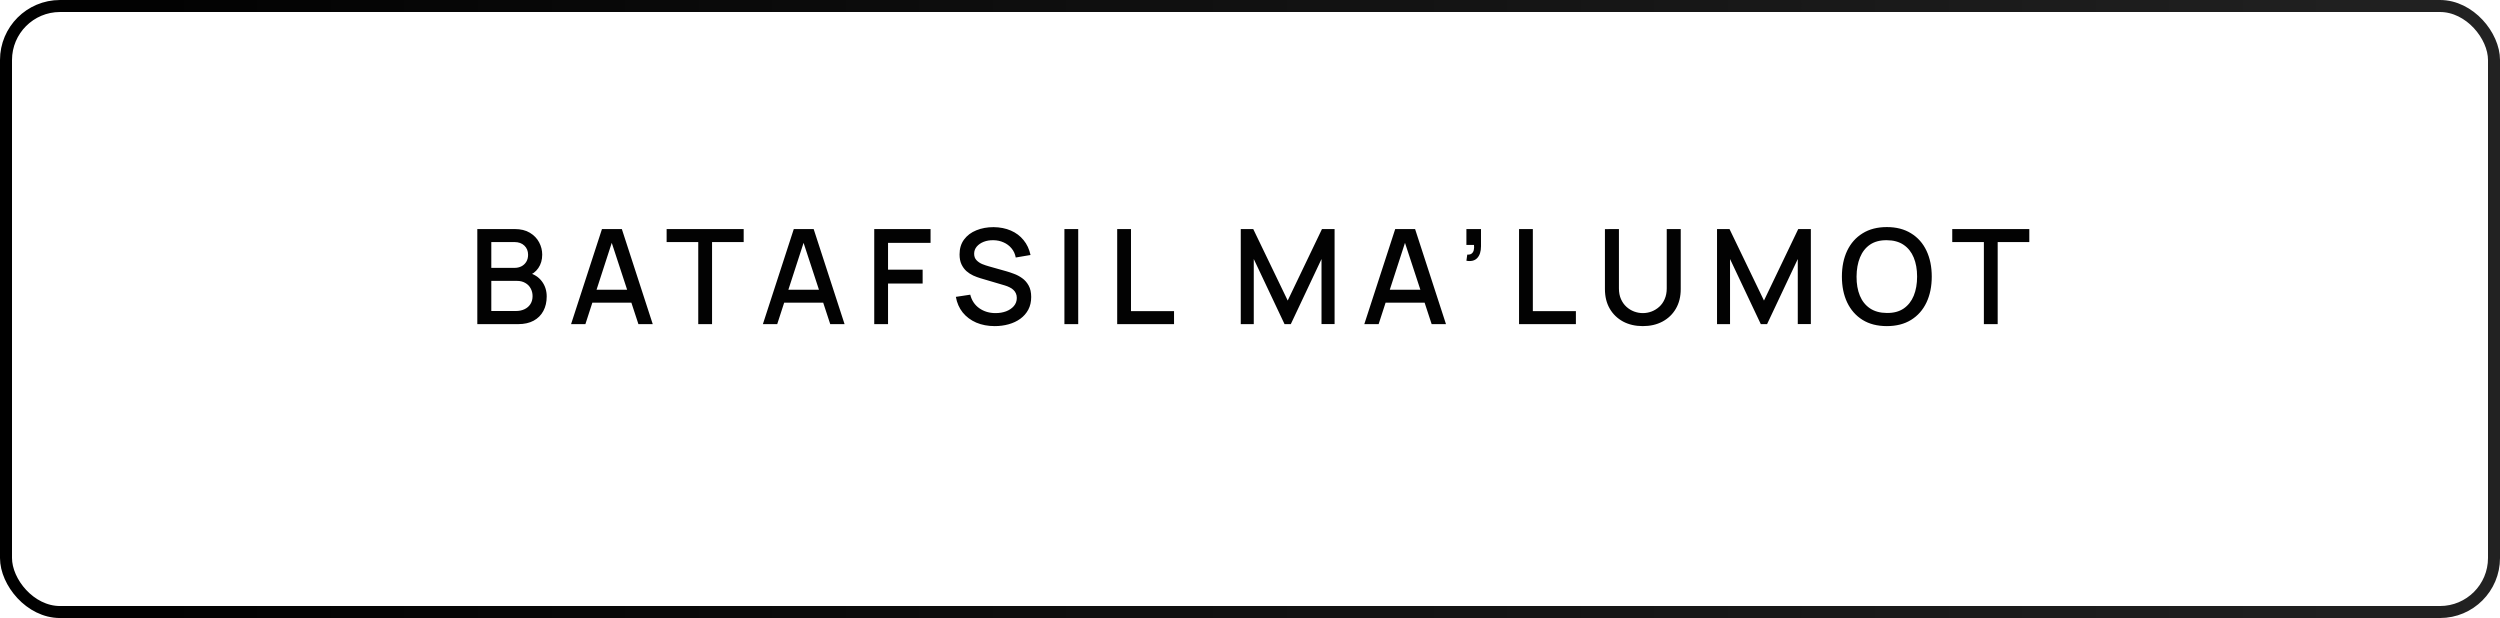
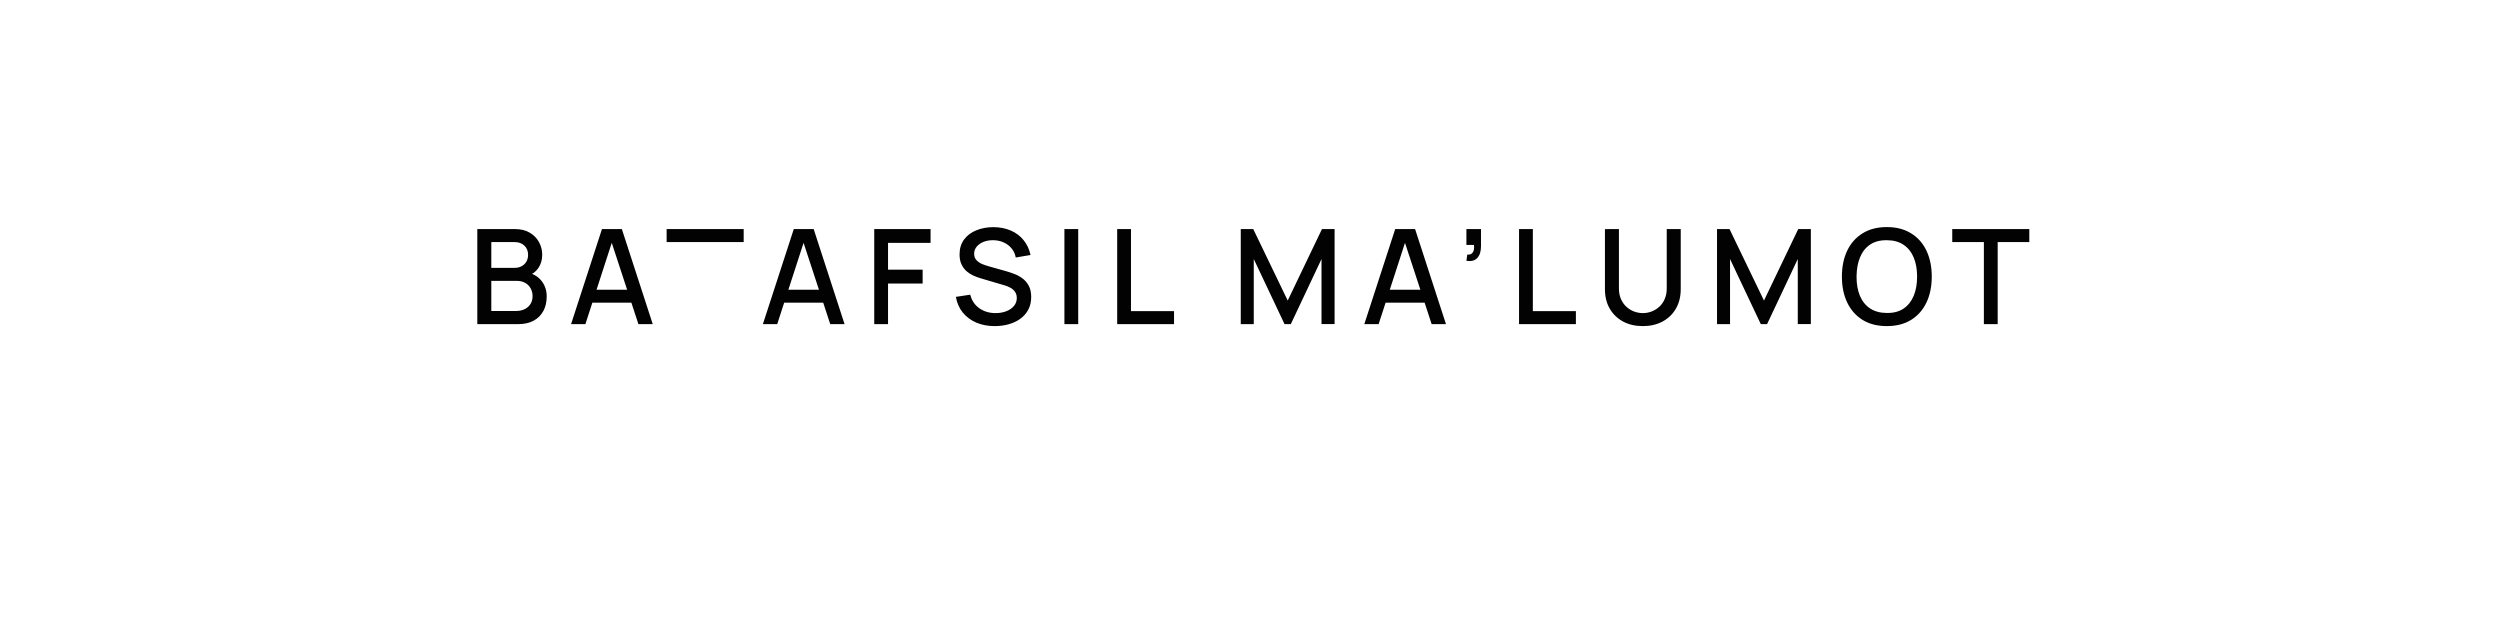
<svg xmlns="http://www.w3.org/2000/svg" width="833" height="206" viewBox="0 0 833 206" fill="none">
-   <rect x="2" y="2" width="829.002" height="201.925" rx="18" stroke="url(#paint0_linear_90_321)" stroke-width="4" />
-   <path d="M159.04 108V76.32H171.492C173.501 76.32 175.188 76.731 176.552 77.552C177.916 78.373 178.942 79.437 179.632 80.742C180.321 82.033 180.666 83.397 180.666 84.834C180.666 86.579 180.233 88.075 179.368 89.322C178.517 90.569 177.366 91.419 175.914 91.874L175.87 90.796C177.894 91.295 179.448 92.27 180.534 93.722C181.619 95.159 182.162 96.839 182.162 98.76C182.162 100.623 181.788 102.243 181.04 103.622C180.306 105.001 179.228 106.079 177.806 106.856C176.398 107.619 174.689 108 172.68 108H159.04ZM163.704 103.622H171.976C173.017 103.622 173.948 103.424 174.77 103.028C175.606 102.632 176.258 102.067 176.728 101.334C177.212 100.586 177.454 99.699 177.454 98.672C177.454 97.719 177.241 96.861 176.816 96.098C176.405 95.321 175.804 94.712 175.012 94.272C174.234 93.817 173.318 93.59 172.262 93.59H163.704V103.622ZM163.704 89.256H171.426C172.276 89.256 173.039 89.087 173.714 88.75C174.403 88.398 174.946 87.899 175.342 87.254C175.752 86.594 175.958 85.802 175.958 84.878C175.958 83.646 175.547 82.634 174.726 81.842C173.904 81.05 172.804 80.654 171.426 80.654H163.704V89.256ZM190.28 108L200.576 76.32H207.198L217.494 108H212.72L203.238 79.092H204.426L195.054 108H190.28ZM195.626 100.85V96.538H212.17V100.85H195.626ZM232.658 108V80.654H222.12V76.32H247.794V80.654H237.256V108H232.658ZM254.195 108L264.491 76.32H271.113L281.409 108H276.635L267.153 79.092H268.341L258.969 108H254.195ZM259.541 100.85V96.538H276.085V100.85H259.541ZM291.296 108V76.32H310.062V80.918H295.894V89.85H307.422V94.47H295.894V108H291.296ZM331.45 108.66C329.177 108.66 327.124 108.271 325.29 107.494C323.472 106.702 321.968 105.58 320.78 104.128C319.607 102.661 318.844 100.923 318.492 98.914L323.288 98.188C323.772 100.124 324.784 101.635 326.324 102.72C327.864 103.791 329.661 104.326 331.714 104.326C332.99 104.326 334.164 104.128 335.234 103.732C336.305 103.321 337.163 102.742 337.808 101.994C338.468 101.231 338.798 100.322 338.798 99.266C338.798 98.694 338.696 98.188 338.49 97.748C338.3 97.308 338.028 96.927 337.676 96.604C337.339 96.267 336.921 95.981 336.422 95.746C335.938 95.497 335.403 95.284 334.816 95.108L326.698 92.71C325.906 92.475 325.1 92.175 324.278 91.808C323.457 91.427 322.702 90.935 322.012 90.334C321.338 89.718 320.788 88.963 320.362 88.068C319.937 87.159 319.724 86.059 319.724 84.768C319.724 82.817 320.223 81.167 321.22 79.818C322.232 78.454 323.596 77.427 325.312 76.738C327.028 76.034 328.95 75.682 331.076 75.682C333.218 75.711 335.132 76.093 336.818 76.826C338.52 77.559 339.928 78.615 341.042 79.994C342.172 81.358 342.949 83.015 343.374 84.966L338.446 85.802C338.226 84.614 337.757 83.595 337.038 82.744C336.32 81.879 335.44 81.219 334.398 80.764C333.357 80.295 332.228 80.053 331.01 80.038C329.837 80.009 328.759 80.185 327.776 80.566C326.808 80.947 326.031 81.483 325.444 82.172C324.872 82.861 324.586 83.653 324.586 84.548C324.586 85.428 324.843 86.139 325.356 86.682C325.87 87.225 326.5 87.657 327.248 87.98C328.011 88.288 328.766 88.545 329.514 88.75L335.366 90.4C336.1 90.605 336.928 90.884 337.852 91.236C338.791 91.573 339.693 92.05 340.558 92.666C341.438 93.282 342.164 94.103 342.736 95.13C343.308 96.142 343.594 97.418 343.594 98.958C343.594 100.557 343.272 101.965 342.626 103.182C341.981 104.385 341.094 105.397 339.964 106.218C338.85 107.025 337.559 107.633 336.092 108.044C334.626 108.455 333.078 108.66 331.45 108.66ZM354.663 108V76.32H359.261V108H354.663ZM372.247 108V76.32H376.845V103.666H391.189V108H372.247ZM413.422 108V76.32H417.58L429.064 100.146L440.482 76.32H444.684V107.978H440.328V86.308L430.098 108H428.008L417.756 86.308V108H413.422ZM454.587 108L464.883 76.32H471.505L481.801 108H477.027L467.545 79.092H468.733L459.361 108H454.587ZM459.933 100.85V96.538H476.477V100.85H459.933ZM488.605 86.88L488.891 84.834C489.522 84.878 490.013 84.761 490.365 84.482C490.717 84.203 490.952 83.815 491.069 83.316C491.186 82.817 491.208 82.253 491.135 81.622H488.605V76.32H493.467V82.062C493.467 83.793 493.049 85.098 492.213 85.978C491.392 86.858 490.189 87.159 488.605 86.88ZM506.146 108V76.32H510.744V103.666H525.088V108H506.146ZM547.392 108.66C544.913 108.66 542.72 108.154 540.814 107.142C538.922 106.115 537.44 104.685 536.37 102.852C535.299 101.004 534.764 98.833 534.764 96.34V76.342L539.428 76.32V96.098C539.428 97.447 539.655 98.635 540.11 99.662C540.564 100.689 541.173 101.547 541.936 102.236C542.698 102.925 543.549 103.446 544.488 103.798C545.441 104.15 546.409 104.326 547.392 104.326C548.389 104.326 549.357 104.15 550.296 103.798C551.249 103.431 552.107 102.903 552.87 102.214C553.632 101.525 554.234 100.667 554.674 99.64C555.128 98.613 555.356 97.433 555.356 96.098V76.32H560.02V96.34C560.02 98.819 559.484 100.982 558.414 102.83C557.343 104.678 555.854 106.115 553.948 107.142C552.056 108.154 549.87 108.66 547.392 108.66ZM572.114 108V76.32H576.272L587.756 100.146L599.174 76.32H603.376V107.978H599.02V86.308L588.79 108H586.7L576.448 86.308V108H572.114ZM628.702 108.66C625.534 108.66 622.835 107.971 620.606 106.592C618.376 105.199 616.668 103.263 615.48 100.784C614.306 98.305 613.72 95.431 613.72 92.16C613.72 88.889 614.306 86.015 615.48 83.536C616.668 81.057 618.376 79.129 620.606 77.75C622.835 76.357 625.534 75.66 628.702 75.66C631.855 75.66 634.546 76.357 636.776 77.75C639.02 79.129 640.728 81.057 641.902 83.536C643.075 86.015 643.662 88.889 643.662 92.16C643.662 95.431 643.075 98.305 641.902 100.784C640.728 103.263 639.02 105.199 636.776 106.592C634.546 107.971 631.855 108.66 628.702 108.66ZM628.702 104.282C630.946 104.311 632.808 103.82 634.29 102.808C635.786 101.781 636.908 100.359 637.656 98.54C638.404 96.707 638.778 94.58 638.778 92.16C638.778 89.74 638.404 87.628 637.656 85.824C636.908 84.005 635.786 82.59 634.29 81.578C632.808 80.566 630.946 80.053 628.702 80.038C626.458 80.009 624.588 80.5 623.092 81.512C621.61 82.524 620.496 83.947 619.748 85.78C619 87.613 618.618 89.74 618.604 92.16C618.589 94.58 618.956 96.699 619.704 98.518C620.452 100.322 621.574 101.73 623.07 102.742C624.58 103.754 626.458 104.267 628.702 104.282ZM661.029 108V80.654H650.491V76.32H676.165V80.654H665.627V108H661.029Z" fill="#020202" />
+   <path d="M159.04 108V76.32H171.492C173.501 76.32 175.188 76.731 176.552 77.552C177.916 78.373 178.942 79.437 179.632 80.742C180.321 82.033 180.666 83.397 180.666 84.834C180.666 86.579 180.233 88.075 179.368 89.322C178.517 90.569 177.366 91.419 175.914 91.874L175.87 90.796C177.894 91.295 179.448 92.27 180.534 93.722C181.619 95.159 182.162 96.839 182.162 98.76C182.162 100.623 181.788 102.243 181.04 103.622C180.306 105.001 179.228 106.079 177.806 106.856C176.398 107.619 174.689 108 172.68 108H159.04ZM163.704 103.622H171.976C173.017 103.622 173.948 103.424 174.77 103.028C175.606 102.632 176.258 102.067 176.728 101.334C177.212 100.586 177.454 99.699 177.454 98.672C177.454 97.719 177.241 96.861 176.816 96.098C176.405 95.321 175.804 94.712 175.012 94.272C174.234 93.817 173.318 93.59 172.262 93.59H163.704V103.622ZM163.704 89.256H171.426C172.276 89.256 173.039 89.087 173.714 88.75C174.403 88.398 174.946 87.899 175.342 87.254C175.752 86.594 175.958 85.802 175.958 84.878C175.958 83.646 175.547 82.634 174.726 81.842C173.904 81.05 172.804 80.654 171.426 80.654H163.704V89.256ZM190.28 108L200.576 76.32H207.198L217.494 108H212.72L203.238 79.092H204.426L195.054 108H190.28ZM195.626 100.85V96.538H212.17V100.85H195.626ZM232.658 108V80.654H222.12V76.32H247.794V80.654H237.256H232.658ZM254.195 108L264.491 76.32H271.113L281.409 108H276.635L267.153 79.092H268.341L258.969 108H254.195ZM259.541 100.85V96.538H276.085V100.85H259.541ZM291.296 108V76.32H310.062V80.918H295.894V89.85H307.422V94.47H295.894V108H291.296ZM331.45 108.66C329.177 108.66 327.124 108.271 325.29 107.494C323.472 106.702 321.968 105.58 320.78 104.128C319.607 102.661 318.844 100.923 318.492 98.914L323.288 98.188C323.772 100.124 324.784 101.635 326.324 102.72C327.864 103.791 329.661 104.326 331.714 104.326C332.99 104.326 334.164 104.128 335.234 103.732C336.305 103.321 337.163 102.742 337.808 101.994C338.468 101.231 338.798 100.322 338.798 99.266C338.798 98.694 338.696 98.188 338.49 97.748C338.3 97.308 338.028 96.927 337.676 96.604C337.339 96.267 336.921 95.981 336.422 95.746C335.938 95.497 335.403 95.284 334.816 95.108L326.698 92.71C325.906 92.475 325.1 92.175 324.278 91.808C323.457 91.427 322.702 90.935 322.012 90.334C321.338 89.718 320.788 88.963 320.362 88.068C319.937 87.159 319.724 86.059 319.724 84.768C319.724 82.817 320.223 81.167 321.22 79.818C322.232 78.454 323.596 77.427 325.312 76.738C327.028 76.034 328.95 75.682 331.076 75.682C333.218 75.711 335.132 76.093 336.818 76.826C338.52 77.559 339.928 78.615 341.042 79.994C342.172 81.358 342.949 83.015 343.374 84.966L338.446 85.802C338.226 84.614 337.757 83.595 337.038 82.744C336.32 81.879 335.44 81.219 334.398 80.764C333.357 80.295 332.228 80.053 331.01 80.038C329.837 80.009 328.759 80.185 327.776 80.566C326.808 80.947 326.031 81.483 325.444 82.172C324.872 82.861 324.586 83.653 324.586 84.548C324.586 85.428 324.843 86.139 325.356 86.682C325.87 87.225 326.5 87.657 327.248 87.98C328.011 88.288 328.766 88.545 329.514 88.75L335.366 90.4C336.1 90.605 336.928 90.884 337.852 91.236C338.791 91.573 339.693 92.05 340.558 92.666C341.438 93.282 342.164 94.103 342.736 95.13C343.308 96.142 343.594 97.418 343.594 98.958C343.594 100.557 343.272 101.965 342.626 103.182C341.981 104.385 341.094 105.397 339.964 106.218C338.85 107.025 337.559 107.633 336.092 108.044C334.626 108.455 333.078 108.66 331.45 108.66ZM354.663 108V76.32H359.261V108H354.663ZM372.247 108V76.32H376.845V103.666H391.189V108H372.247ZM413.422 108V76.32H417.58L429.064 100.146L440.482 76.32H444.684V107.978H440.328V86.308L430.098 108H428.008L417.756 86.308V108H413.422ZM454.587 108L464.883 76.32H471.505L481.801 108H477.027L467.545 79.092H468.733L459.361 108H454.587ZM459.933 100.85V96.538H476.477V100.85H459.933ZM488.605 86.88L488.891 84.834C489.522 84.878 490.013 84.761 490.365 84.482C490.717 84.203 490.952 83.815 491.069 83.316C491.186 82.817 491.208 82.253 491.135 81.622H488.605V76.32H493.467V82.062C493.467 83.793 493.049 85.098 492.213 85.978C491.392 86.858 490.189 87.159 488.605 86.88ZM506.146 108V76.32H510.744V103.666H525.088V108H506.146ZM547.392 108.66C544.913 108.66 542.72 108.154 540.814 107.142C538.922 106.115 537.44 104.685 536.37 102.852C535.299 101.004 534.764 98.833 534.764 96.34V76.342L539.428 76.32V96.098C539.428 97.447 539.655 98.635 540.11 99.662C540.564 100.689 541.173 101.547 541.936 102.236C542.698 102.925 543.549 103.446 544.488 103.798C545.441 104.15 546.409 104.326 547.392 104.326C548.389 104.326 549.357 104.15 550.296 103.798C551.249 103.431 552.107 102.903 552.87 102.214C553.632 101.525 554.234 100.667 554.674 99.64C555.128 98.613 555.356 97.433 555.356 96.098V76.32H560.02V96.34C560.02 98.819 559.484 100.982 558.414 102.83C557.343 104.678 555.854 106.115 553.948 107.142C552.056 108.154 549.87 108.66 547.392 108.66ZM572.114 108V76.32H576.272L587.756 100.146L599.174 76.32H603.376V107.978H599.02V86.308L588.79 108H586.7L576.448 86.308V108H572.114ZM628.702 108.66C625.534 108.66 622.835 107.971 620.606 106.592C618.376 105.199 616.668 103.263 615.48 100.784C614.306 98.305 613.72 95.431 613.72 92.16C613.72 88.889 614.306 86.015 615.48 83.536C616.668 81.057 618.376 79.129 620.606 77.75C622.835 76.357 625.534 75.66 628.702 75.66C631.855 75.66 634.546 76.357 636.776 77.75C639.02 79.129 640.728 81.057 641.902 83.536C643.075 86.015 643.662 88.889 643.662 92.16C643.662 95.431 643.075 98.305 641.902 100.784C640.728 103.263 639.02 105.199 636.776 106.592C634.546 107.971 631.855 108.66 628.702 108.66ZM628.702 104.282C630.946 104.311 632.808 103.82 634.29 102.808C635.786 101.781 636.908 100.359 637.656 98.54C638.404 96.707 638.778 94.58 638.778 92.16C638.778 89.74 638.404 87.628 637.656 85.824C636.908 84.005 635.786 82.59 634.29 81.578C632.808 80.566 630.946 80.053 628.702 80.038C626.458 80.009 624.588 80.5 623.092 81.512C621.61 82.524 620.496 83.947 619.748 85.78C619 87.613 618.618 89.74 618.604 92.16C618.589 94.58 618.956 96.699 619.704 98.518C620.452 100.322 621.574 101.73 623.07 102.742C624.58 103.754 626.458 104.267 628.702 104.282ZM661.029 108V80.654H650.491V76.32H676.165V80.654H665.627V108H661.029Z" fill="#020202" />
  <defs>
    <linearGradient id="paint0_linear_90_321" x1="0" y1="102.962" x2="833.002" y2="102.962" gradientUnits="userSpaceOnUse">
      <stop />
      <stop offset="1" stop-color="#222222" />
    </linearGradient>
  </defs>
</svg>